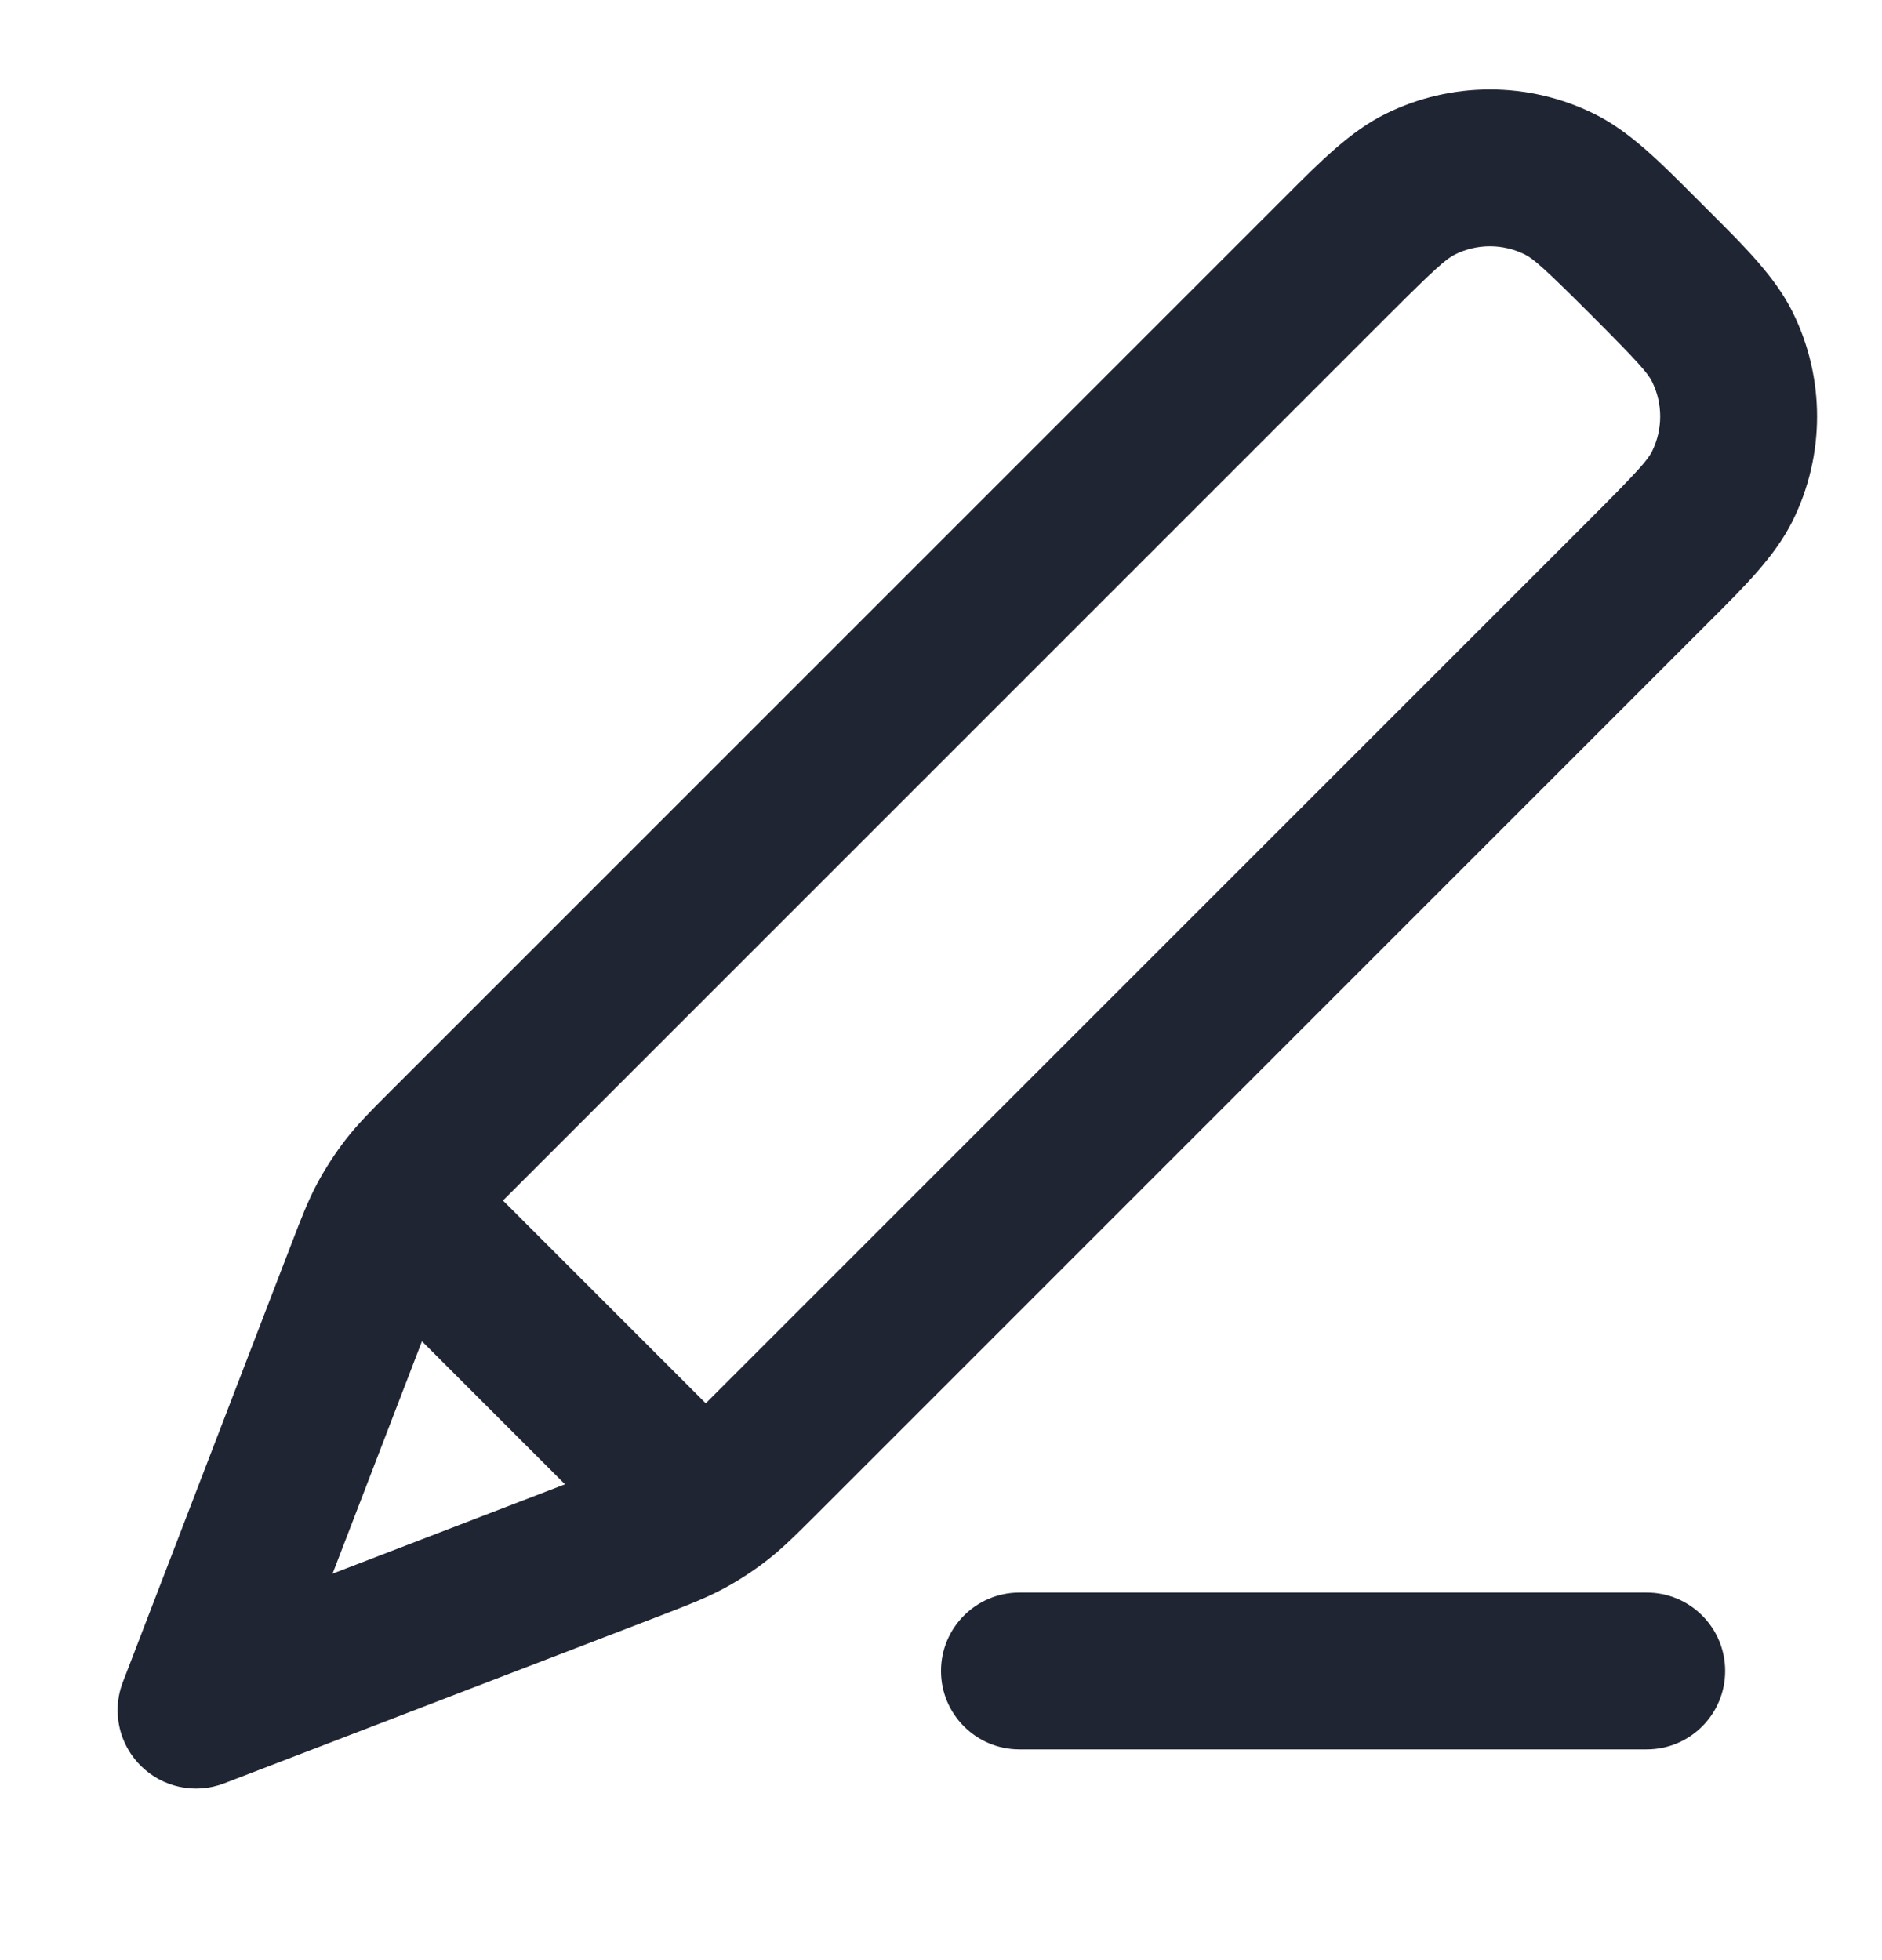
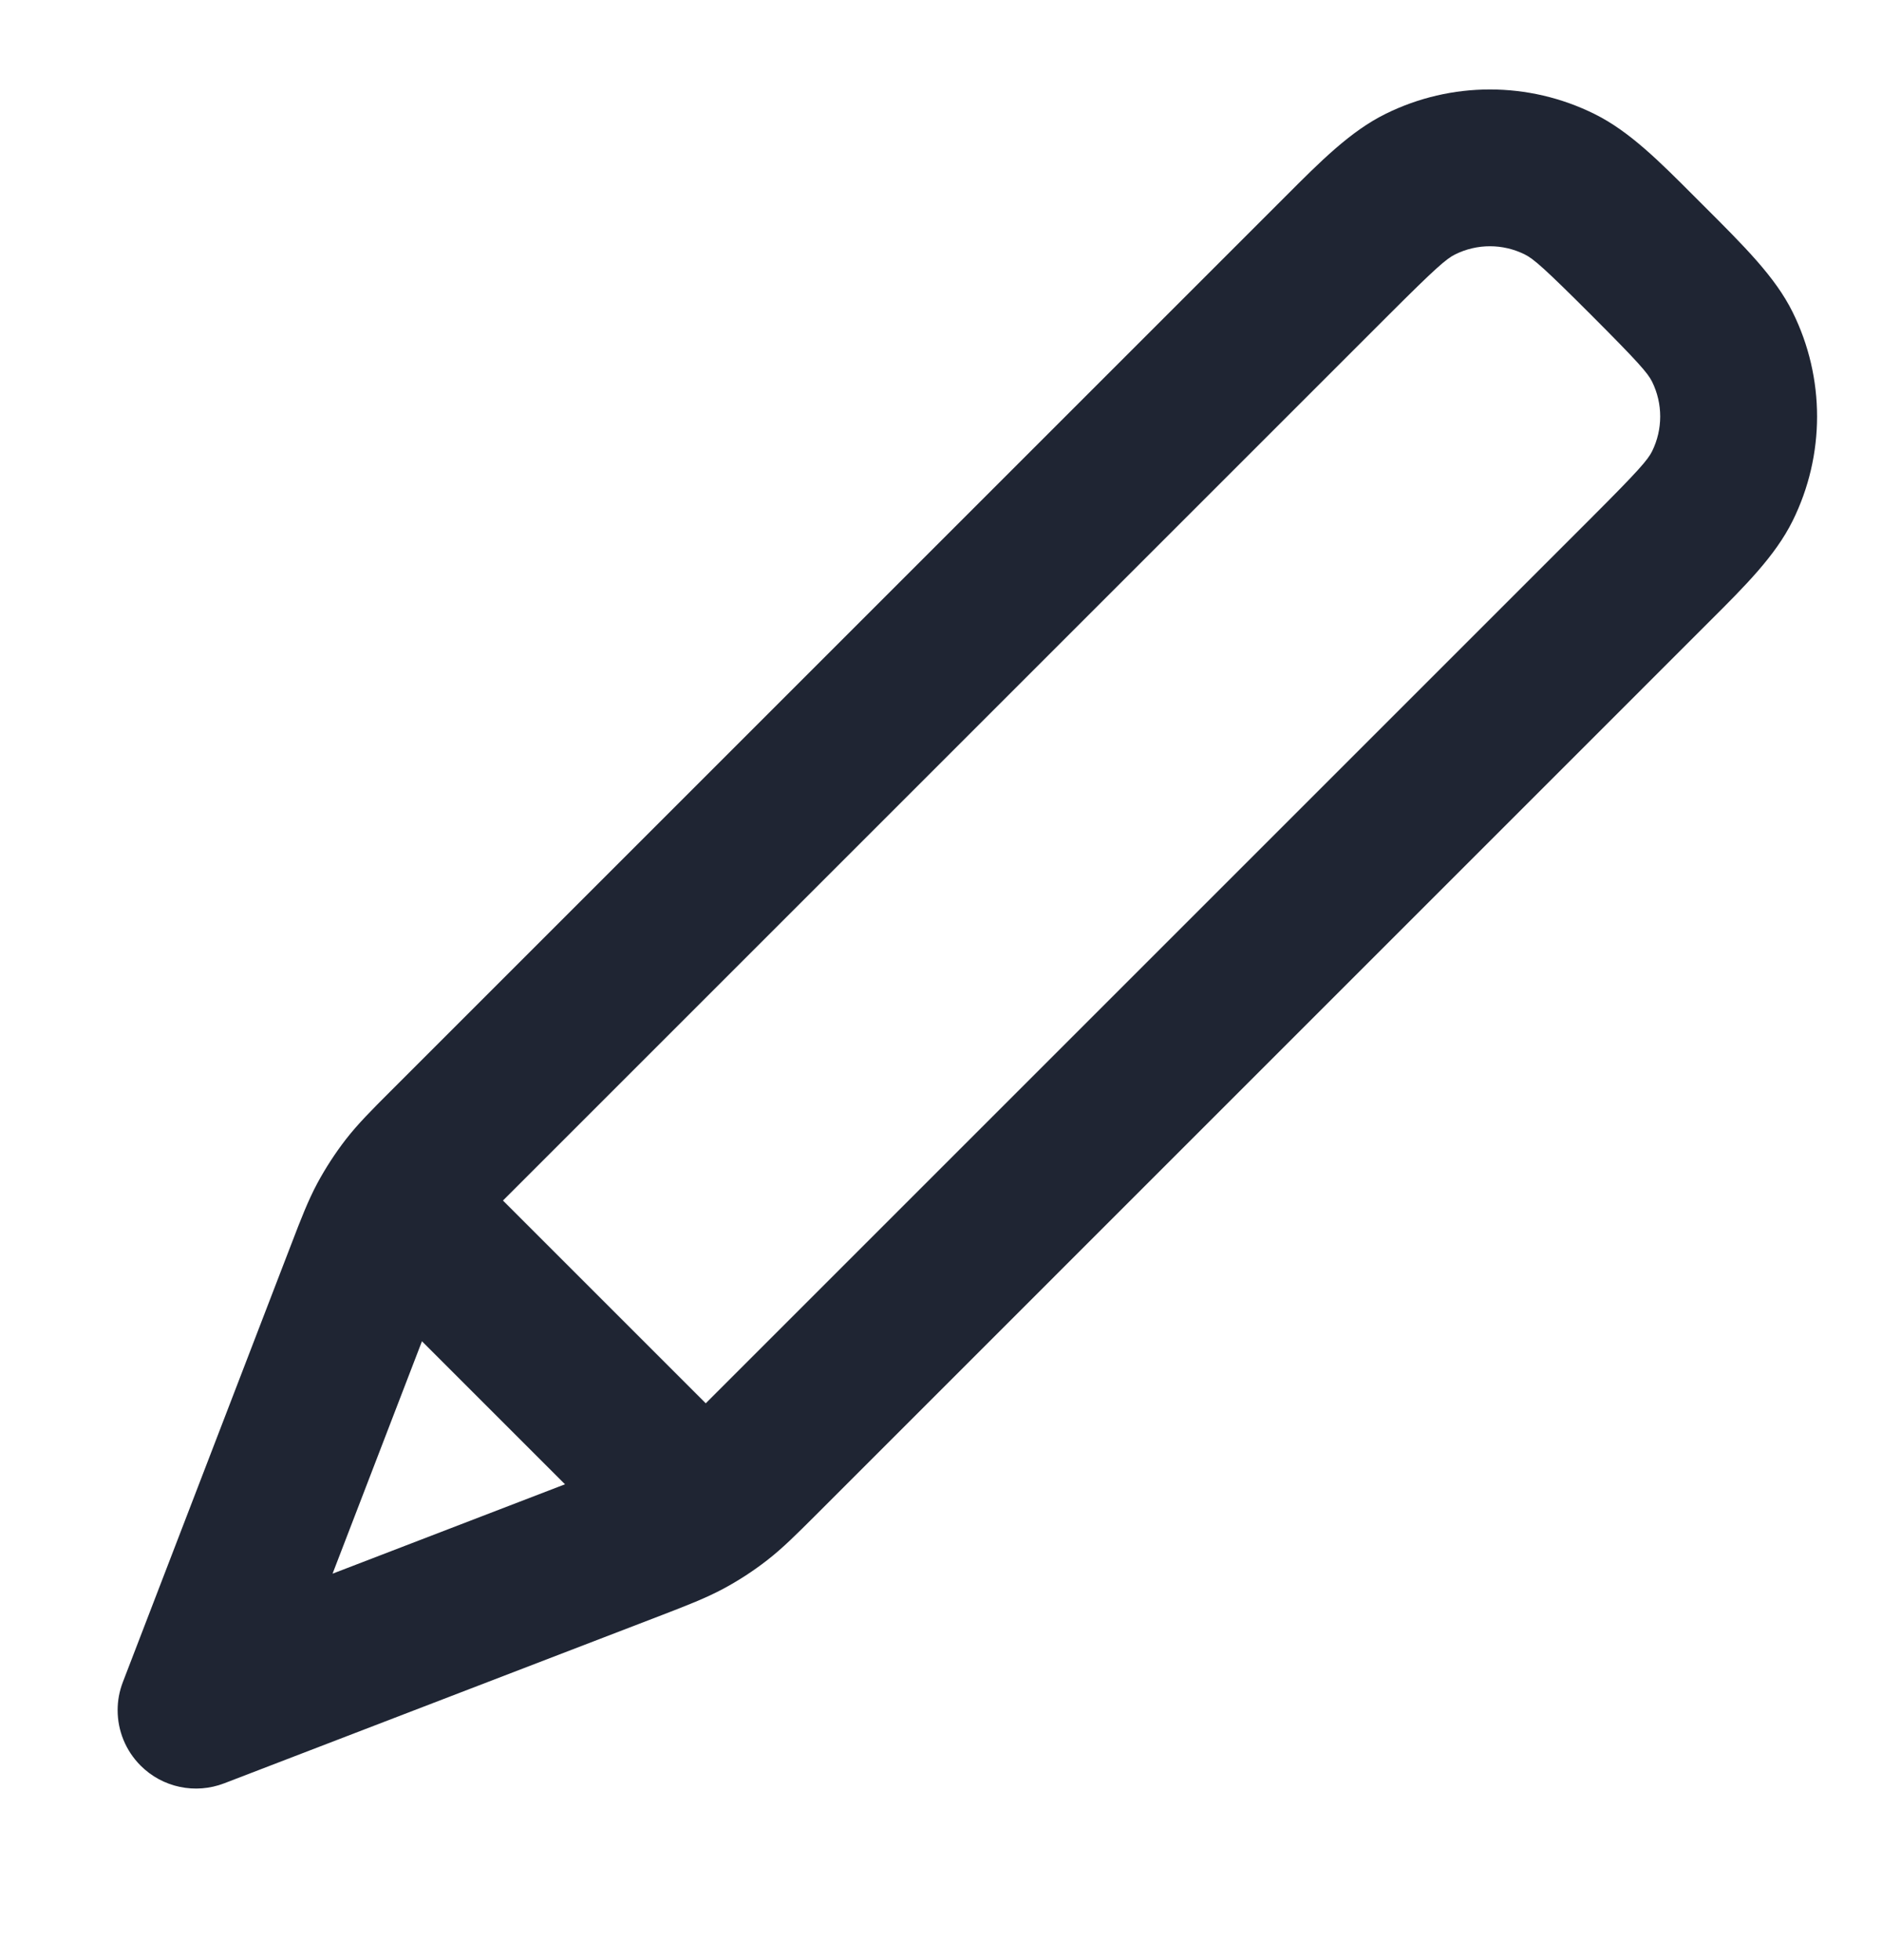
<svg xmlns="http://www.w3.org/2000/svg" width="24" height="25" viewBox="0 0 24 25" fill="none">
-   <path fill-rule="evenodd" clip-rule="evenodd" d="M17.668 1.453C18.507 1.037 19.493 1.037 20.332 1.453C20.778 1.673 21.163 2.06 21.609 2.507L21.707 2.605L21.805 2.703C22.252 3.149 22.639 3.534 22.86 3.98C23.276 4.819 23.276 5.805 22.86 6.644C22.639 7.09 22.252 7.475 21.805 7.921L10.391 19.336C10.157 19.569 9.981 19.746 9.781 19.901C9.605 20.038 9.417 20.16 9.221 20.265C8.998 20.384 8.765 20.474 8.457 20.593L2.859 22.745C2.49 22.887 2.072 22.799 1.793 22.519C1.602 22.328 1.5 22.073 1.5 21.812C1.5 21.691 1.522 21.57 1.567 21.453L3.636 16.073C3.65 16.038 3.664 16.001 3.678 15.964L3.72 15.855C3.838 15.547 3.928 15.314 4.047 15.091C4.153 14.895 4.275 14.707 4.411 14.531C4.566 14.332 4.743 14.155 4.976 13.922L16.391 2.507C16.837 2.06 17.222 1.673 17.668 1.453ZM4.241 20.071L5.381 17.107L7.205 18.931L4.241 20.071ZM9 17.898C8.952 17.85 8.905 17.802 8.858 17.756L6.556 15.454C6.51 15.407 6.462 15.36 6.414 15.312C6.418 15.308 6.423 15.304 6.427 15.299L17.707 4.019C18.309 3.417 18.446 3.299 18.556 3.245C18.836 3.106 19.164 3.106 19.444 3.245C19.554 3.299 19.691 3.417 20.293 4.019C20.895 4.622 21.013 4.758 21.068 4.868C21.206 5.148 21.206 5.476 21.068 5.756C21.013 5.866 20.895 6.003 20.293 6.605L9.013 17.885C9.009 17.889 9.004 17.894 9 17.898Z" fill="#1F2533" />
-   <path d="M13 20.312H21C21.552 20.312 22 20.76 22 21.312C22 21.864 21.552 22.312 21 22.312H13C12.448 22.312 12 21.864 12 21.312C12 20.76 12.448 20.312 13 20.312Z" fill="#1F2533" />
+   <path fill-rule="evenodd" clip-rule="evenodd" d="M17.668 1.453C18.507 1.037 19.493 1.037 20.332 1.453C20.778 1.673 21.163 2.06 21.609 2.507L21.707 2.605C22.252 3.149 22.639 3.534 22.86 3.98C23.276 4.819 23.276 5.805 22.86 6.644C22.639 7.09 22.252 7.475 21.805 7.921L10.391 19.336C10.157 19.569 9.981 19.746 9.781 19.901C9.605 20.038 9.417 20.16 9.221 20.265C8.998 20.384 8.765 20.474 8.457 20.593L2.859 22.745C2.49 22.887 2.072 22.799 1.793 22.519C1.602 22.328 1.5 22.073 1.5 21.812C1.5 21.691 1.522 21.57 1.567 21.453L3.636 16.073C3.65 16.038 3.664 16.001 3.678 15.964L3.72 15.855C3.838 15.547 3.928 15.314 4.047 15.091C4.153 14.895 4.275 14.707 4.411 14.531C4.566 14.332 4.743 14.155 4.976 13.922L16.391 2.507C16.837 2.06 17.222 1.673 17.668 1.453ZM4.241 20.071L5.381 17.107L7.205 18.931L4.241 20.071ZM9 17.898C8.952 17.85 8.905 17.802 8.858 17.756L6.556 15.454C6.51 15.407 6.462 15.36 6.414 15.312C6.418 15.308 6.423 15.304 6.427 15.299L17.707 4.019C18.309 3.417 18.446 3.299 18.556 3.245C18.836 3.106 19.164 3.106 19.444 3.245C19.554 3.299 19.691 3.417 20.293 4.019C20.895 4.622 21.013 4.758 21.068 4.868C21.206 5.148 21.206 5.476 21.068 5.756C21.013 5.866 20.895 6.003 20.293 6.605L9.013 17.885C9.009 17.889 9.004 17.894 9 17.898Z" fill="#1F2533" />
</svg>